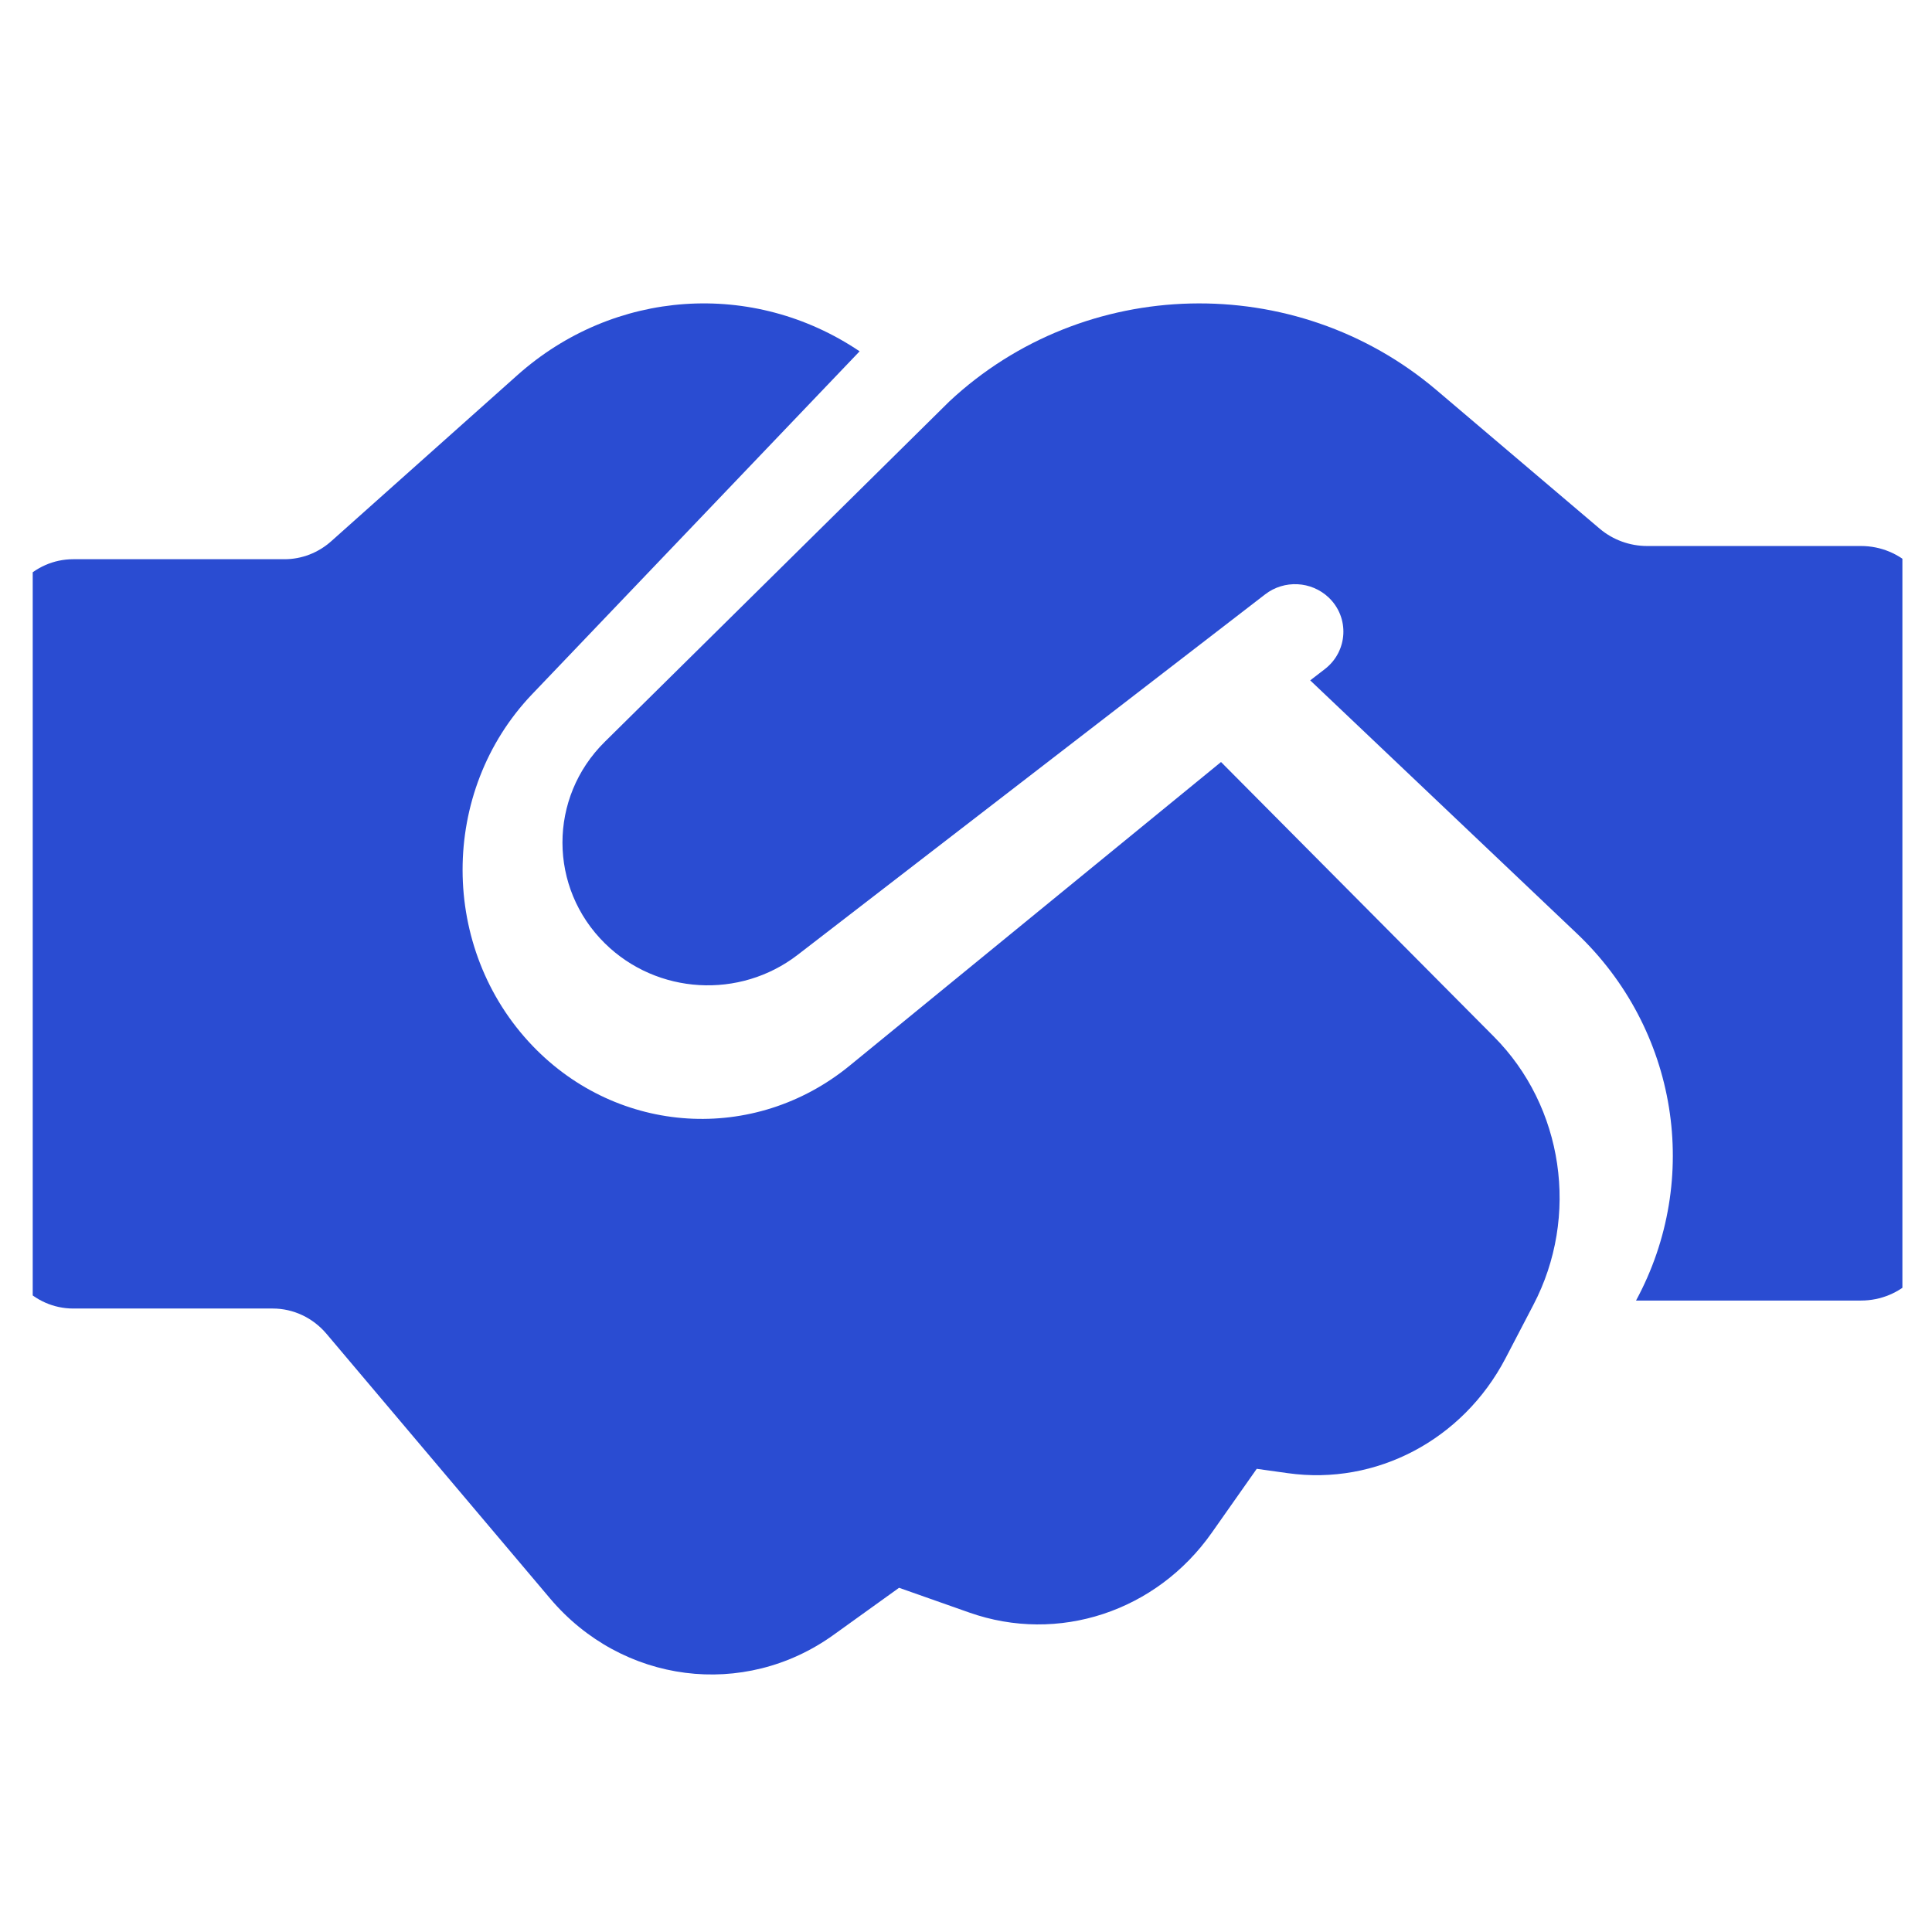
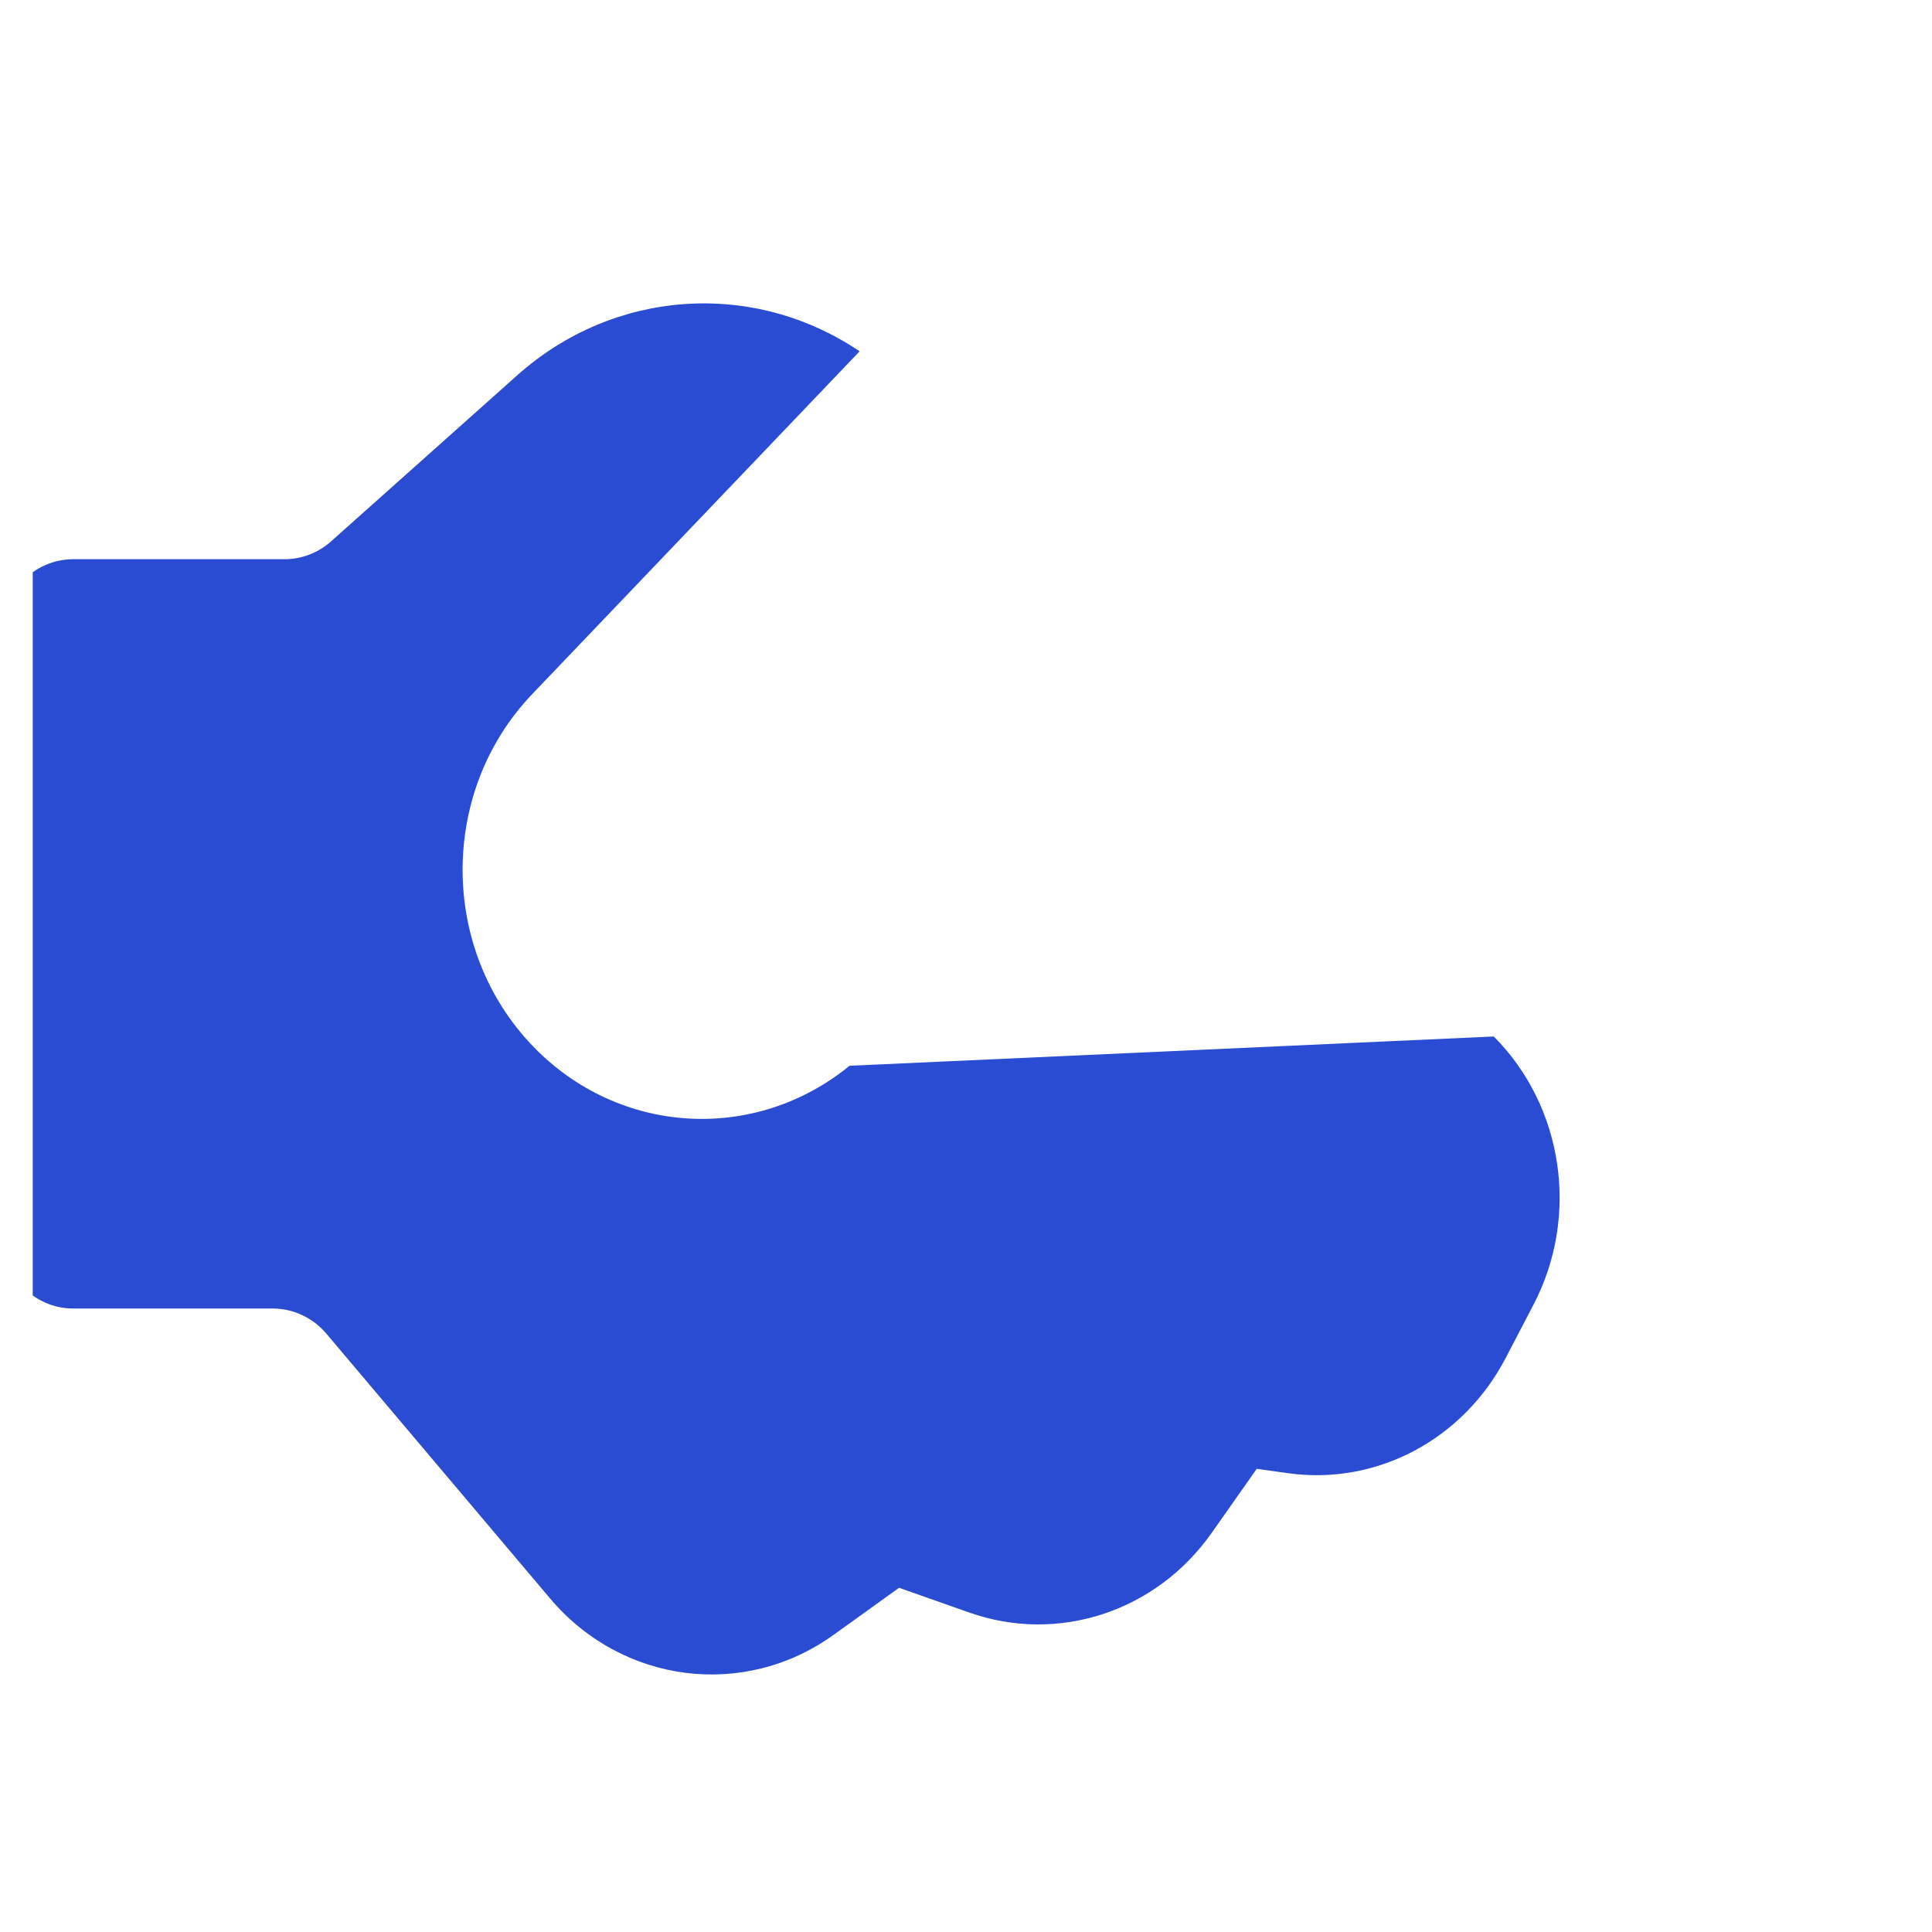
<svg xmlns="http://www.w3.org/2000/svg" width="31" height="31" viewBox="0 0 31 31" fill="none">
  <g clip-path="url(#clip0_55_116)">
-     <path d="M23.968 16.631L19.592 12.227L13.631 17.101C12.103 18.349 9.92 18.213 8.547 16.783C7.051 15.225 7.047 12.7 8.539 11.138L13.793 5.637C12.085 4.486 9.85 4.638 8.3 6.021L5.314 8.685C5.105 8.871 4.84 8.973 4.565 8.973H1.175C0.54 8.973 0.025 9.509 0.025 10.171L0.025 19.798C0.025 20.459 0.54 20.996 1.175 20.996H4.376C4.706 20.996 5.021 21.144 5.239 21.402L8.826 25.648C9.982 27.016 11.938 27.267 13.377 26.231L14.426 25.477L15.552 25.874C16.979 26.378 18.554 25.86 19.444 24.593L20.165 23.568L20.665 23.638C22.082 23.837 23.47 23.105 24.155 21.798L24.603 20.939C25.348 19.517 25.088 17.754 23.968 16.631Z" fill="#2A4CD2" />
-     <path d="M26.251 20.868C27.308 18.917 26.92 16.509 25.295 14.972L21.023 10.917L21.259 10.735C21.629 10.449 21.657 9.908 21.319 9.587C21.04 9.323 20.606 9.301 20.301 9.536L18.664 10.798L12.799 15.321C11.87 16.037 10.543 15.959 9.708 15.139C8.799 14.246 8.797 12.798 9.704 11.903L15.233 6.441C17.395 4.421 20.779 4.332 23.05 6.26L25.668 8.483C25.879 8.662 26.15 8.761 26.429 8.761H29.861C30.504 8.761 31.025 9.273 31.025 9.904L31.025 19.725C31.025 20.356 30.504 20.868 29.861 20.868H26.251Z" fill="#2A4CD2" />
+     <path d="M23.968 16.631L13.631 17.101C12.103 18.349 9.92 18.213 8.547 16.783C7.051 15.225 7.047 12.7 8.539 11.138L13.793 5.637C12.085 4.486 9.85 4.638 8.3 6.021L5.314 8.685C5.105 8.871 4.84 8.973 4.565 8.973H1.175C0.54 8.973 0.025 9.509 0.025 10.171L0.025 19.798C0.025 20.459 0.54 20.996 1.175 20.996H4.376C4.706 20.996 5.021 21.144 5.239 21.402L8.826 25.648C9.982 27.016 11.938 27.267 13.377 26.231L14.426 25.477L15.552 25.874C16.979 26.378 18.554 25.86 19.444 24.593L20.165 23.568L20.665 23.638C22.082 23.837 23.47 23.105 24.155 21.798L24.603 20.939C25.348 19.517 25.088 17.754 23.968 16.631Z" fill="#2A4CD2" />
  </g>
  <defs>
    <clipPath id="clip0_55_116">
      <rect width="30" height="30" fill="white" transform="translate(0.525 0.5)" />
    </clipPath>
  </defs>
</svg>